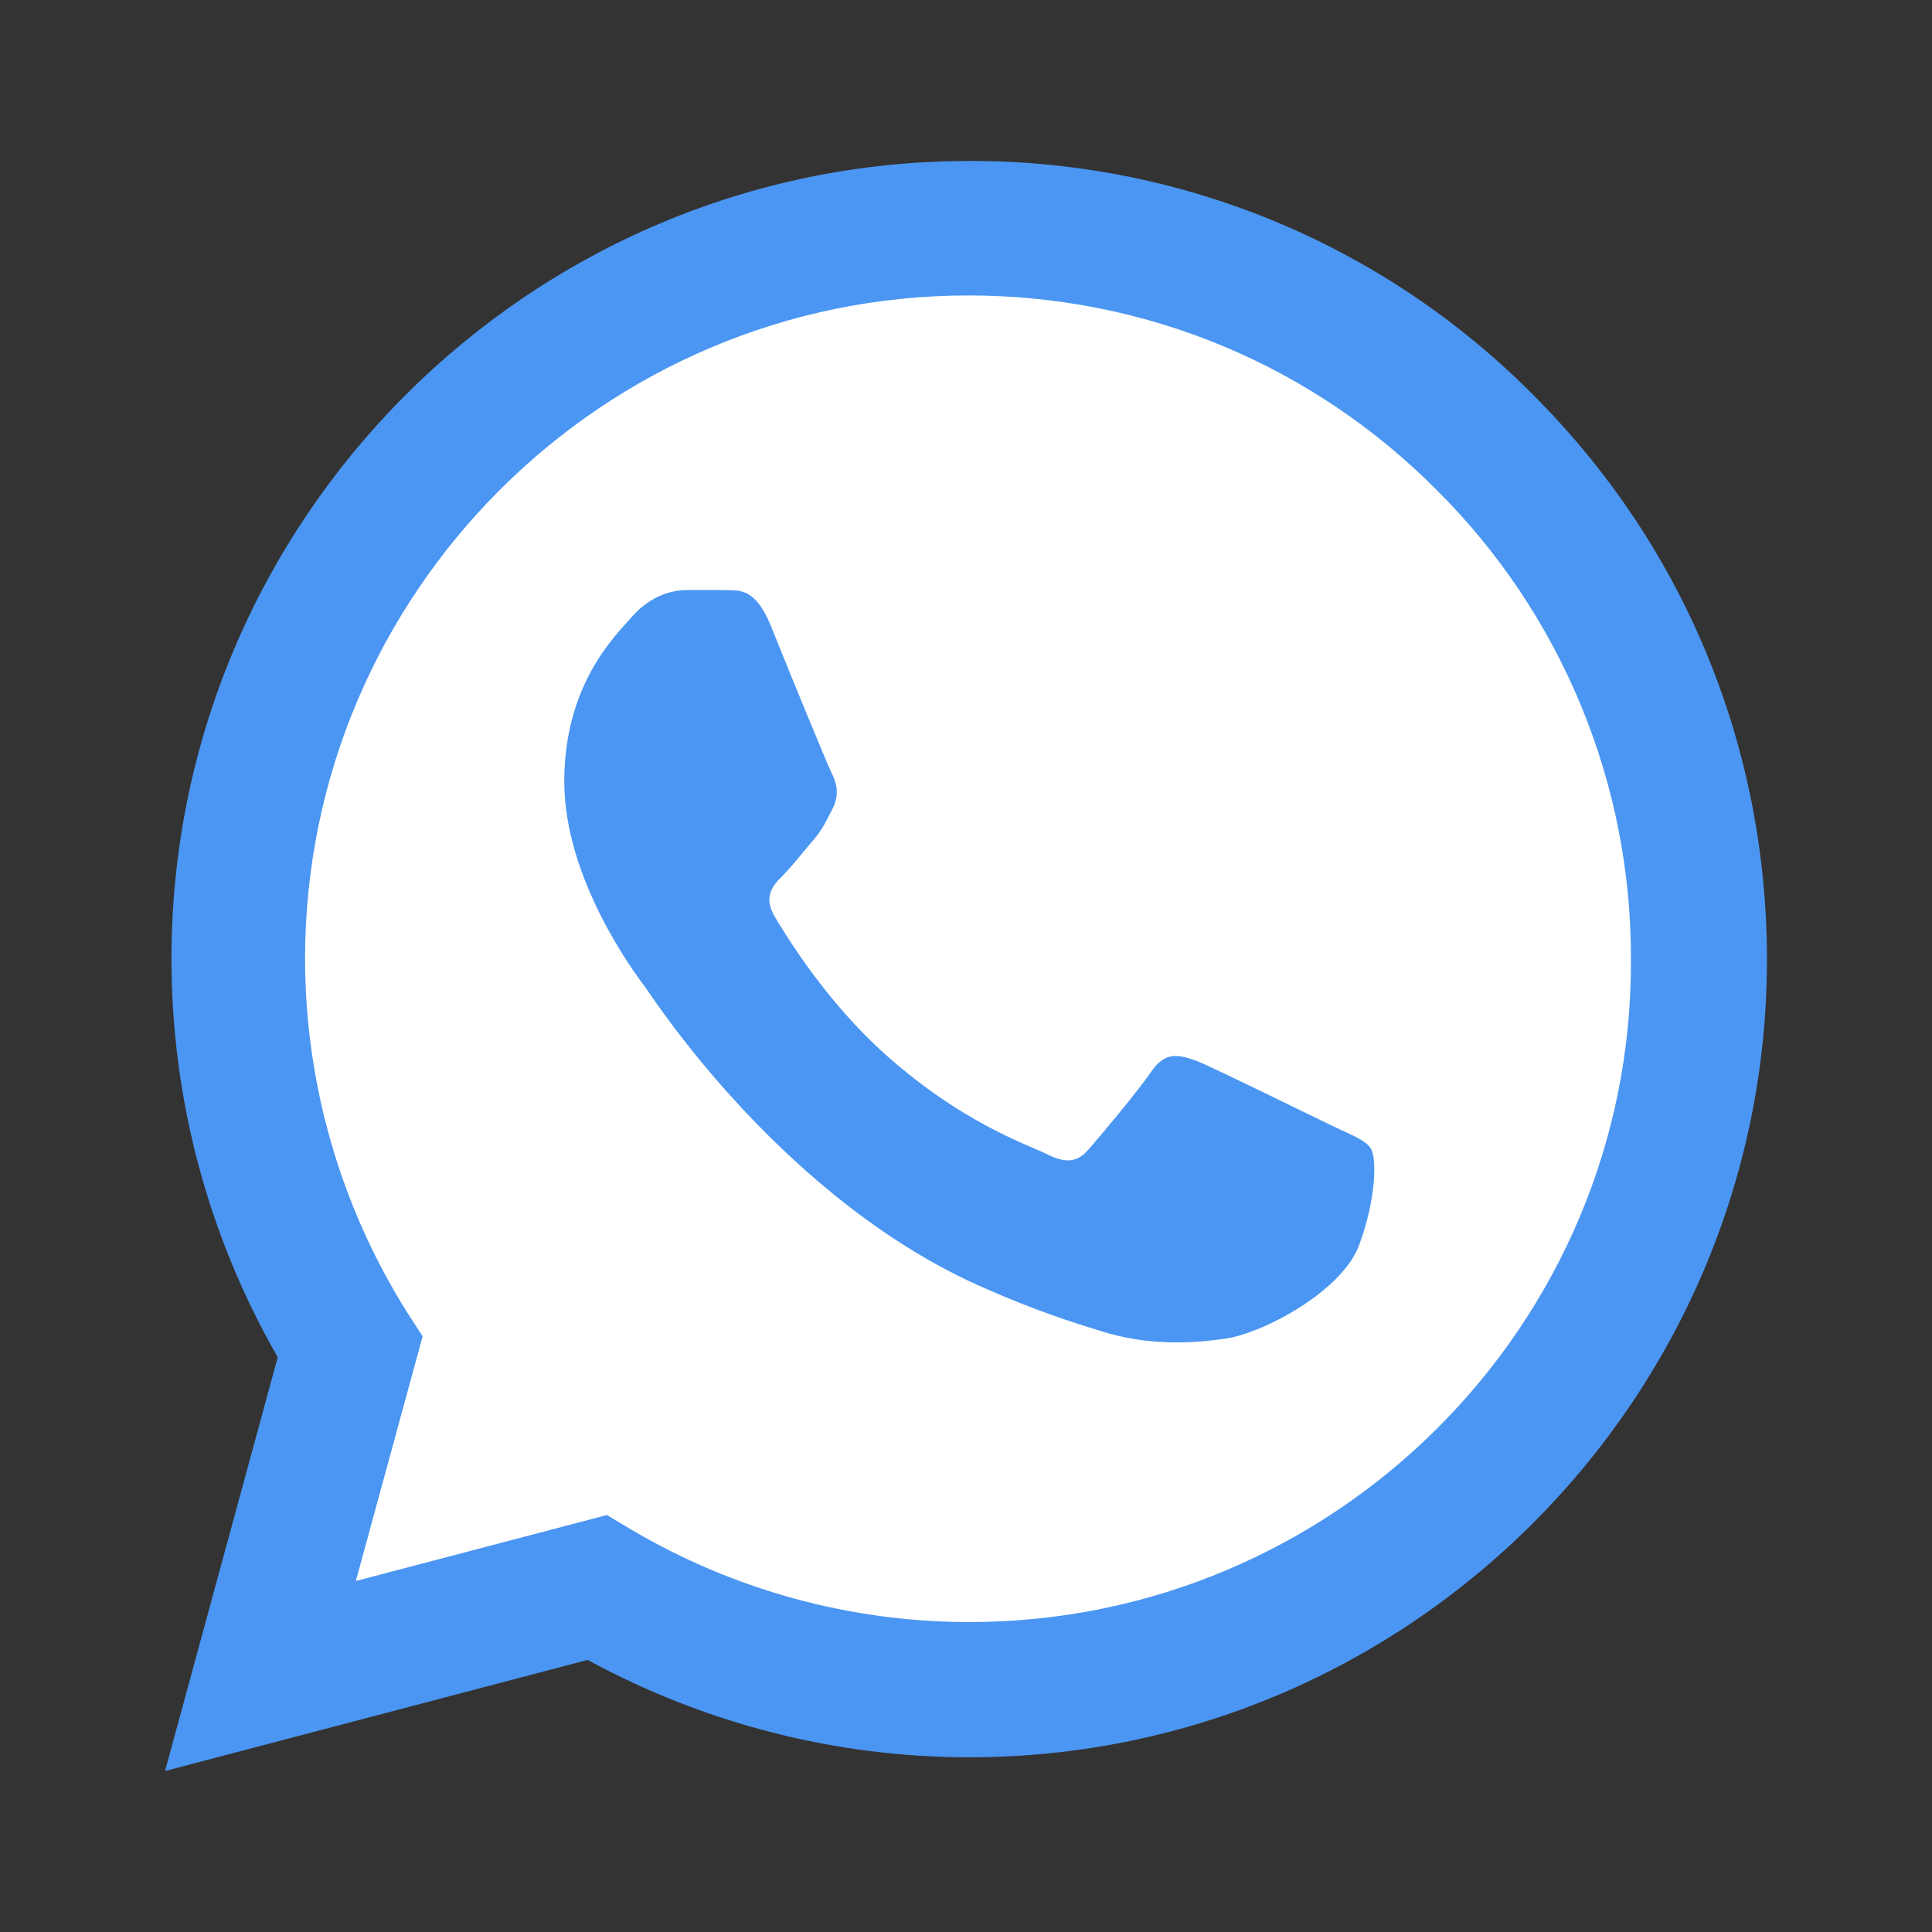
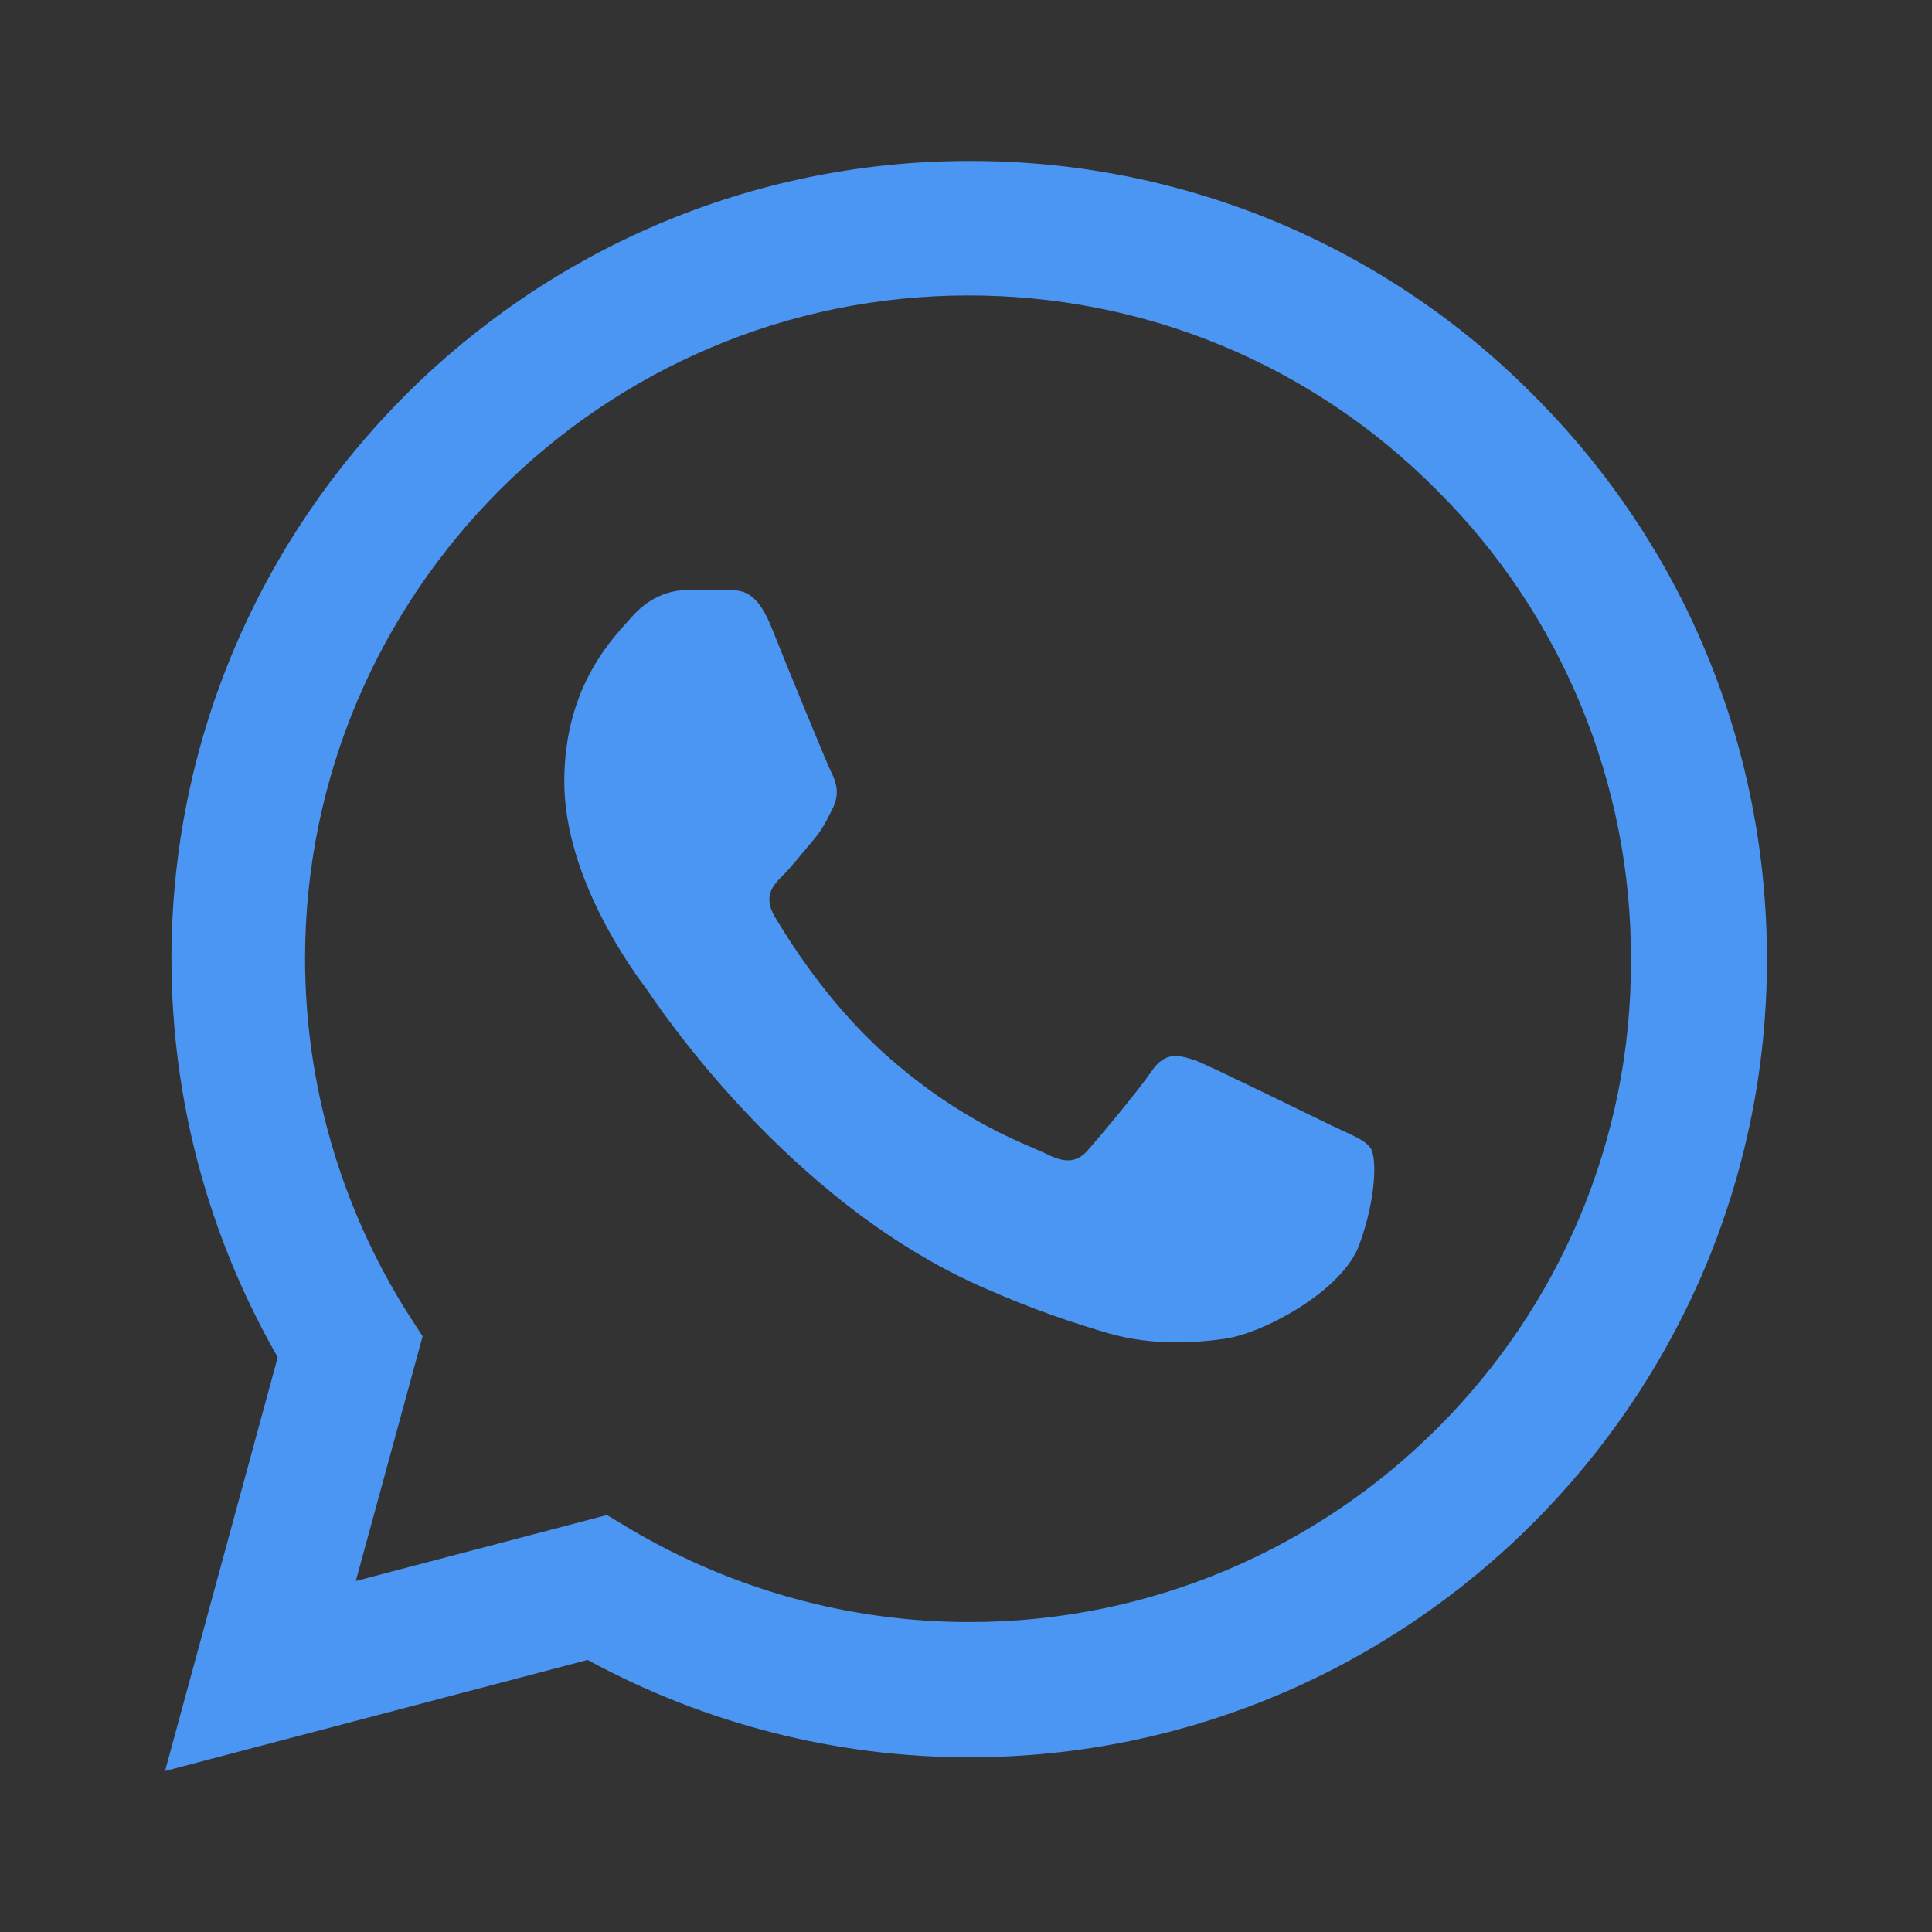
<svg xmlns="http://www.w3.org/2000/svg" width="40" height="40" viewBox="0 0 40 40" fill="none">
  <rect x="0" y="0" width="40" height="40" fill="#333333" stroke="none" />
-   <path d="M20 4C28.837 4 36 11.163 36 20C36 28.837 28.837 36 20 36C17.172 36.005 14.395 35.256 11.952 33.832L4.006 36L6.17 28.051C4.744 25.608 3.995 22.829 4 20C4 11.163 11.163 4 20 4Z" fill="white" />
  <path d="M31.75 8.183C30.222 6.64 28.402 5.416 26.396 4.583C24.39 3.751 22.238 3.326 20.067 3.333C10.966 3.333 3.55 10.75 3.55 19.85C3.55 22.767 4.316 25.6 5.75 28.1L3.417 36.667L12.166 34.367C14.583 35.683 17.3 36.383 20.067 36.383C29.166 36.383 36.583 28.967 36.583 19.867C36.583 15.45 34.867 11.3 31.75 8.183ZM20.067 33.583C17.6 33.583 15.183 32.917 13.066 31.667L12.566 31.367L7.367 32.733L8.75 27.667L8.416 27.15C7.046 24.962 6.318 22.432 6.316 19.85C6.316 12.283 12.483 6.117 20.05 6.117C23.716 6.117 27.166 7.55 29.75 10.15C31.029 11.423 32.043 12.938 32.732 14.606C33.422 16.274 33.773 18.062 33.767 19.867C33.8 27.433 27.633 33.583 20.067 33.583ZM27.6 23.317C27.183 23.117 25.15 22.117 24.783 21.967C24.4 21.833 24.133 21.767 23.85 22.167C23.567 22.583 22.783 23.517 22.55 23.783C22.317 24.067 22.067 24.1 21.65 23.883C21.233 23.683 19.9 23.233 18.333 21.833C17.1 20.733 16.283 19.383 16.033 18.967C15.8 18.55 16 18.333 16.216 18.117C16.4 17.933 16.633 17.633 16.833 17.4C17.033 17.167 17.116 16.983 17.25 16.717C17.383 16.433 17.317 16.2 17.216 16C17.116 15.8 16.283 13.767 15.95 12.933C15.617 12.133 15.267 12.233 15.017 12.217H14.216C13.933 12.217 13.5 12.317 13.117 12.733C12.75 13.15 11.683 14.15 11.683 16.183C11.683 18.217 13.166 20.183 13.367 20.45C13.566 20.733 16.283 24.9 20.416 26.683C21.4 27.117 22.166 27.367 22.767 27.55C23.75 27.867 24.65 27.817 25.366 27.717C26.166 27.6 27.817 26.717 28.15 25.75C28.5 24.783 28.5 23.967 28.383 23.783C28.267 23.6 28.017 23.517 27.6 23.317Z" fill="#4B96F2" />
</svg>